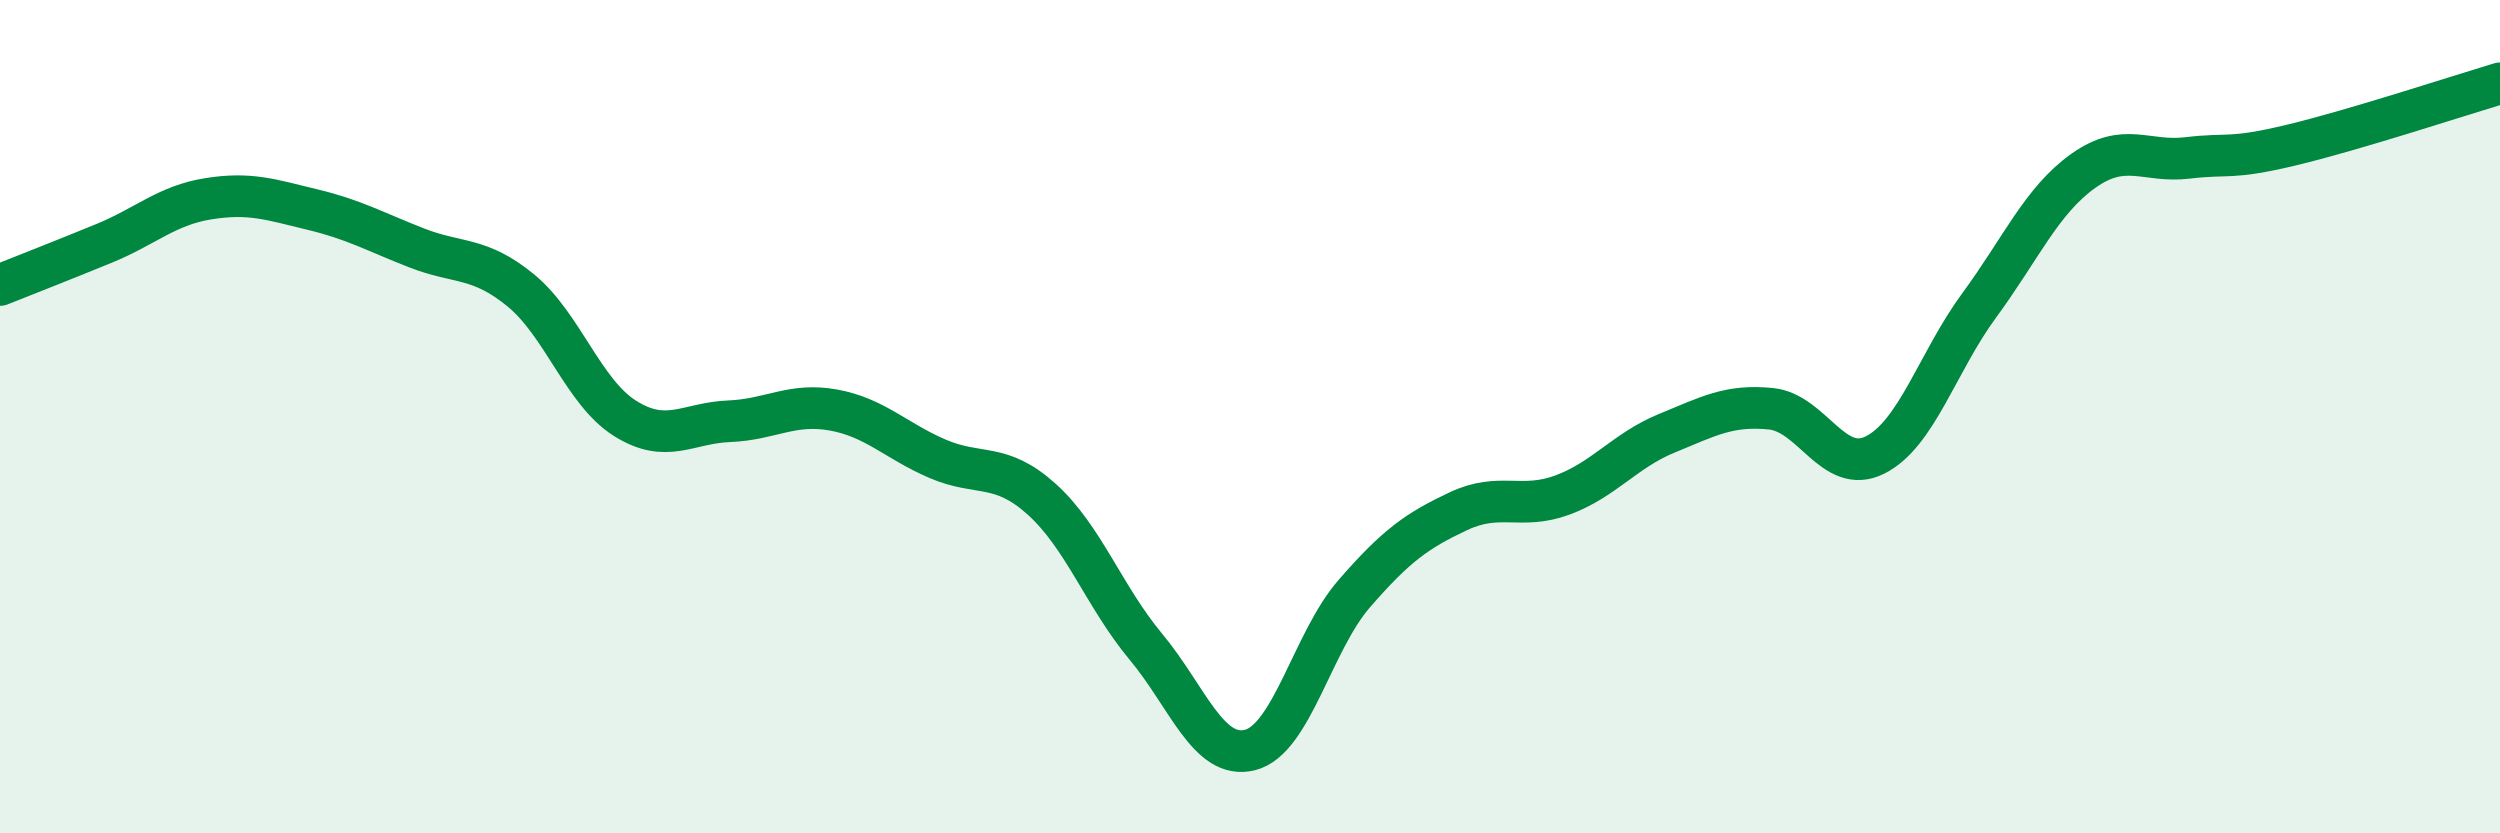
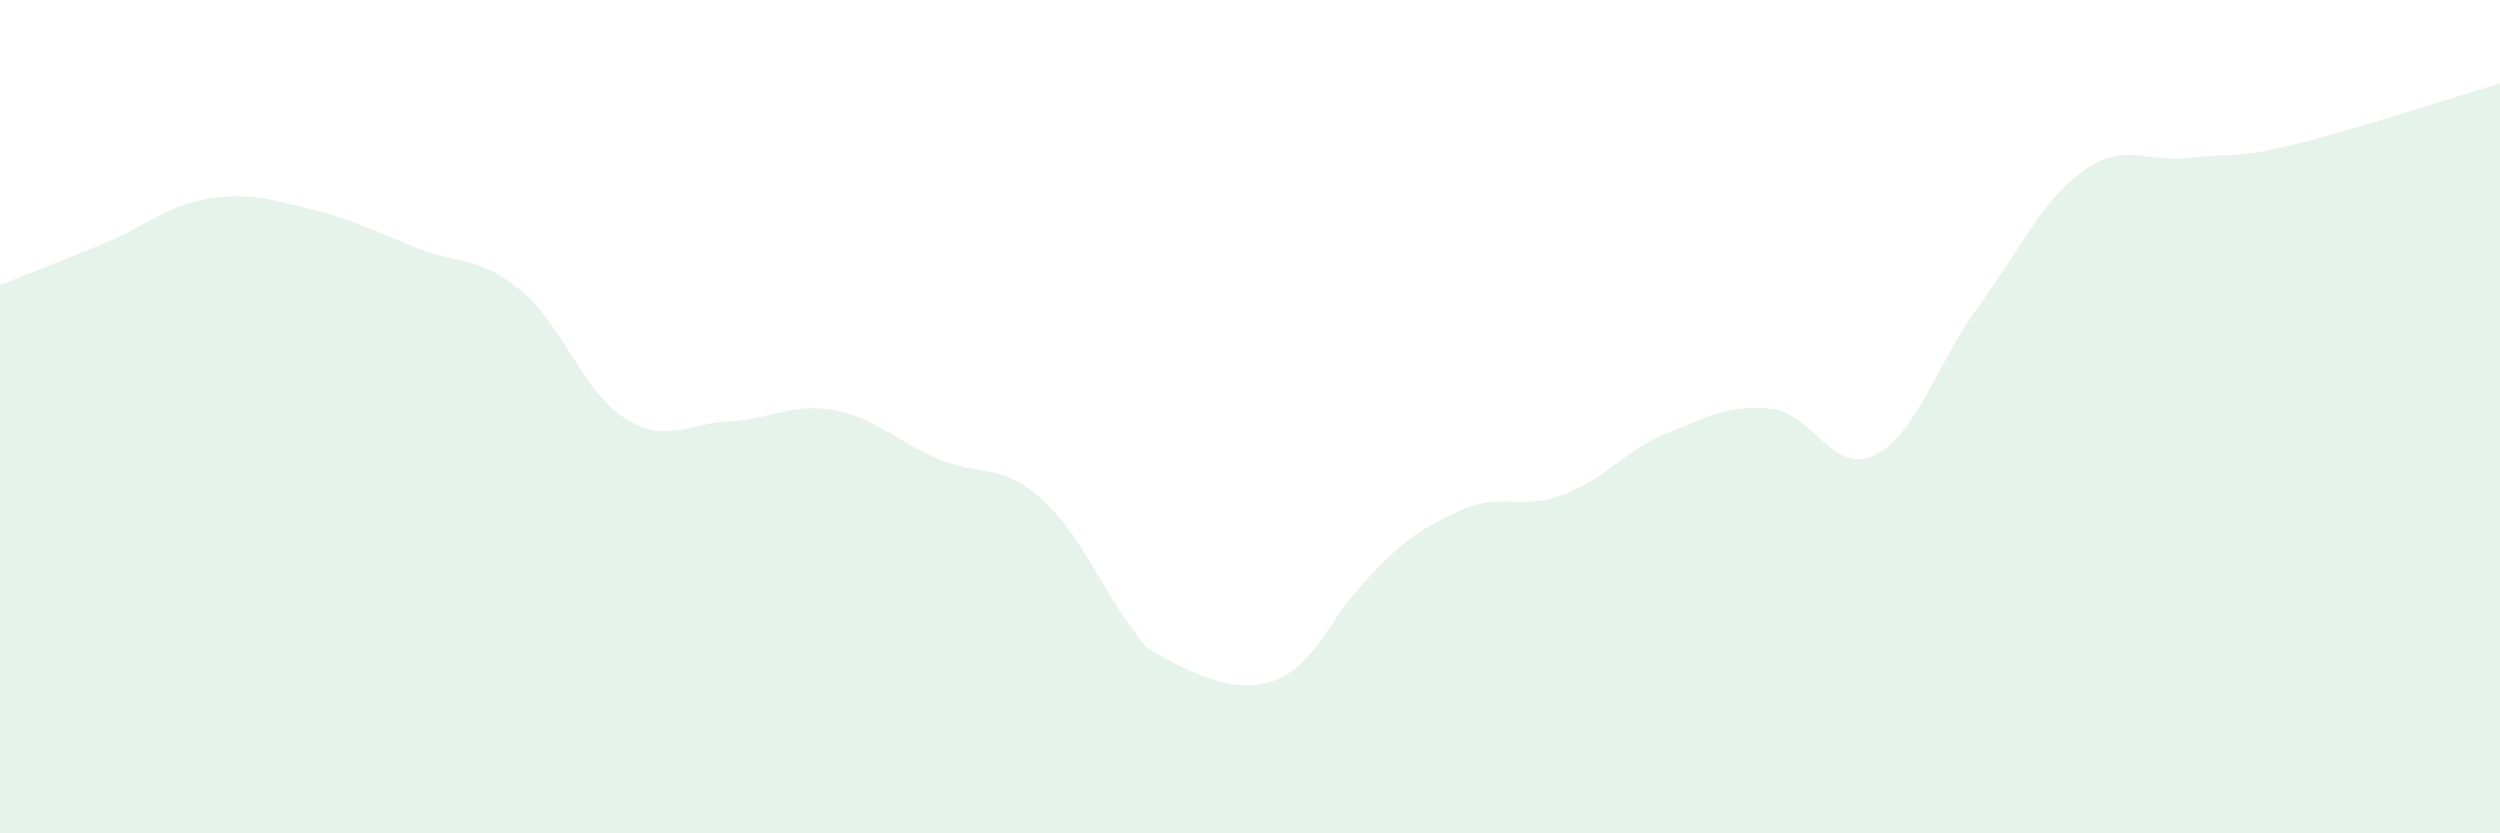
<svg xmlns="http://www.w3.org/2000/svg" width="60" height="20" viewBox="0 0 60 20">
-   <path d="M 0,6.84 C 0.5,6.64 1.5,6.25 2.5,5.84 C 3.5,5.43 4,4.93 5,4.77 C 6,4.61 6.5,4.79 7.5,5.03 C 8.5,5.27 9,5.56 10,5.95 C 11,6.34 11.5,6.15 12.5,6.97 C 13.5,7.79 14,9.41 15,10.04 C 16,10.67 16.5,10.15 17.5,10.11 C 18.5,10.07 19,9.66 20,9.84 C 21,10.02 21.5,10.58 22.5,11.01 C 23.5,11.44 24,11.08 25,11.98 C 26,12.88 26.5,14.32 27.5,15.52 C 28.5,16.72 29,18.25 30,18 C 31,17.75 31.5,15.4 32.5,14.25 C 33.5,13.1 34,12.74 35,12.27 C 36,11.8 36.5,12.25 37.5,11.88 C 38.5,11.51 39,10.81 40,10.4 C 41,9.99 41.5,9.71 42.5,9.81 C 43.5,9.91 44,11.42 45,10.92 C 46,10.42 46.5,8.69 47.5,7.33 C 48.5,5.97 49,4.81 50,4.1 C 51,3.39 51.5,3.91 52.5,3.79 C 53.5,3.67 53.5,3.84 55,3.48 C 56.5,3.12 59,2.3 60,2L60 20L0 20Z" fill="#008740" opacity="0.1" stroke-linecap="round" stroke-linejoin="round" />
-   <path d="M 0,6.84 C 0.5,6.64 1.5,6.25 2.5,5.84 C 3.5,5.43 4,4.93 5,4.77 C 6,4.61 6.5,4.79 7.5,5.03 C 8.5,5.27 9,5.56 10,5.95 C 11,6.34 11.5,6.15 12.5,6.97 C 13.5,7.79 14,9.41 15,10.04 C 16,10.67 16.5,10.15 17.5,10.11 C 18.5,10.07 19,9.66 20,9.84 C 21,10.02 21.5,10.58 22.5,11.01 C 23.5,11.44 24,11.08 25,11.98 C 26,12.88 26.5,14.32 27.5,15.52 C 28.5,16.72 29,18.25 30,18 C 31,17.75 31.5,15.4 32.5,14.25 C 33.5,13.1 34,12.74 35,12.27 C 36,11.8 36.5,12.25 37.5,11.88 C 38.5,11.51 39,10.81 40,10.4 C 41,9.99 41.5,9.71 42.5,9.81 C 43.5,9.91 44,11.42 45,10.92 C 46,10.42 46.5,8.69 47.5,7.33 C 48.5,5.97 49,4.81 50,4.1 C 51,3.39 51.5,3.91 52.5,3.79 C 53.5,3.67 53.5,3.84 55,3.48 C 56.5,3.12 59,2.3 60,2" stroke="#008740" stroke-width="1" fill="none" stroke-linecap="round" stroke-linejoin="round" />
+   <path d="M 0,6.84 C 0.5,6.64 1.5,6.25 2.5,5.84 C 3.5,5.43 4,4.93 5,4.77 C 6,4.61 6.5,4.79 7.5,5.03 C 8.5,5.27 9,5.56 10,5.95 C 11,6.34 11.5,6.15 12.5,6.97 C 13.5,7.79 14,9.41 15,10.04 C 16,10.67 16.5,10.15 17.5,10.11 C 18.5,10.07 19,9.66 20,9.84 C 21,10.02 21.5,10.58 22.5,11.01 C 23.5,11.44 24,11.08 25,11.98 C 26,12.88 26.5,14.32 27.5,15.52 C 31,17.75 31.5,15.4 32.5,14.25 C 33.5,13.1 34,12.74 35,12.27 C 36,11.8 36.5,12.25 37.5,11.88 C 38.5,11.51 39,10.81 40,10.4 C 41,9.99 41.5,9.71 42.5,9.81 C 43.5,9.91 44,11.42 45,10.92 C 46,10.42 46.5,8.69 47.5,7.33 C 48.5,5.97 49,4.81 50,4.1 C 51,3.39 51.5,3.91 52.5,3.79 C 53.5,3.67 53.5,3.84 55,3.48 C 56.5,3.12 59,2.3 60,2L60 20L0 20Z" fill="#008740" opacity="0.1" stroke-linecap="round" stroke-linejoin="round" />
</svg>